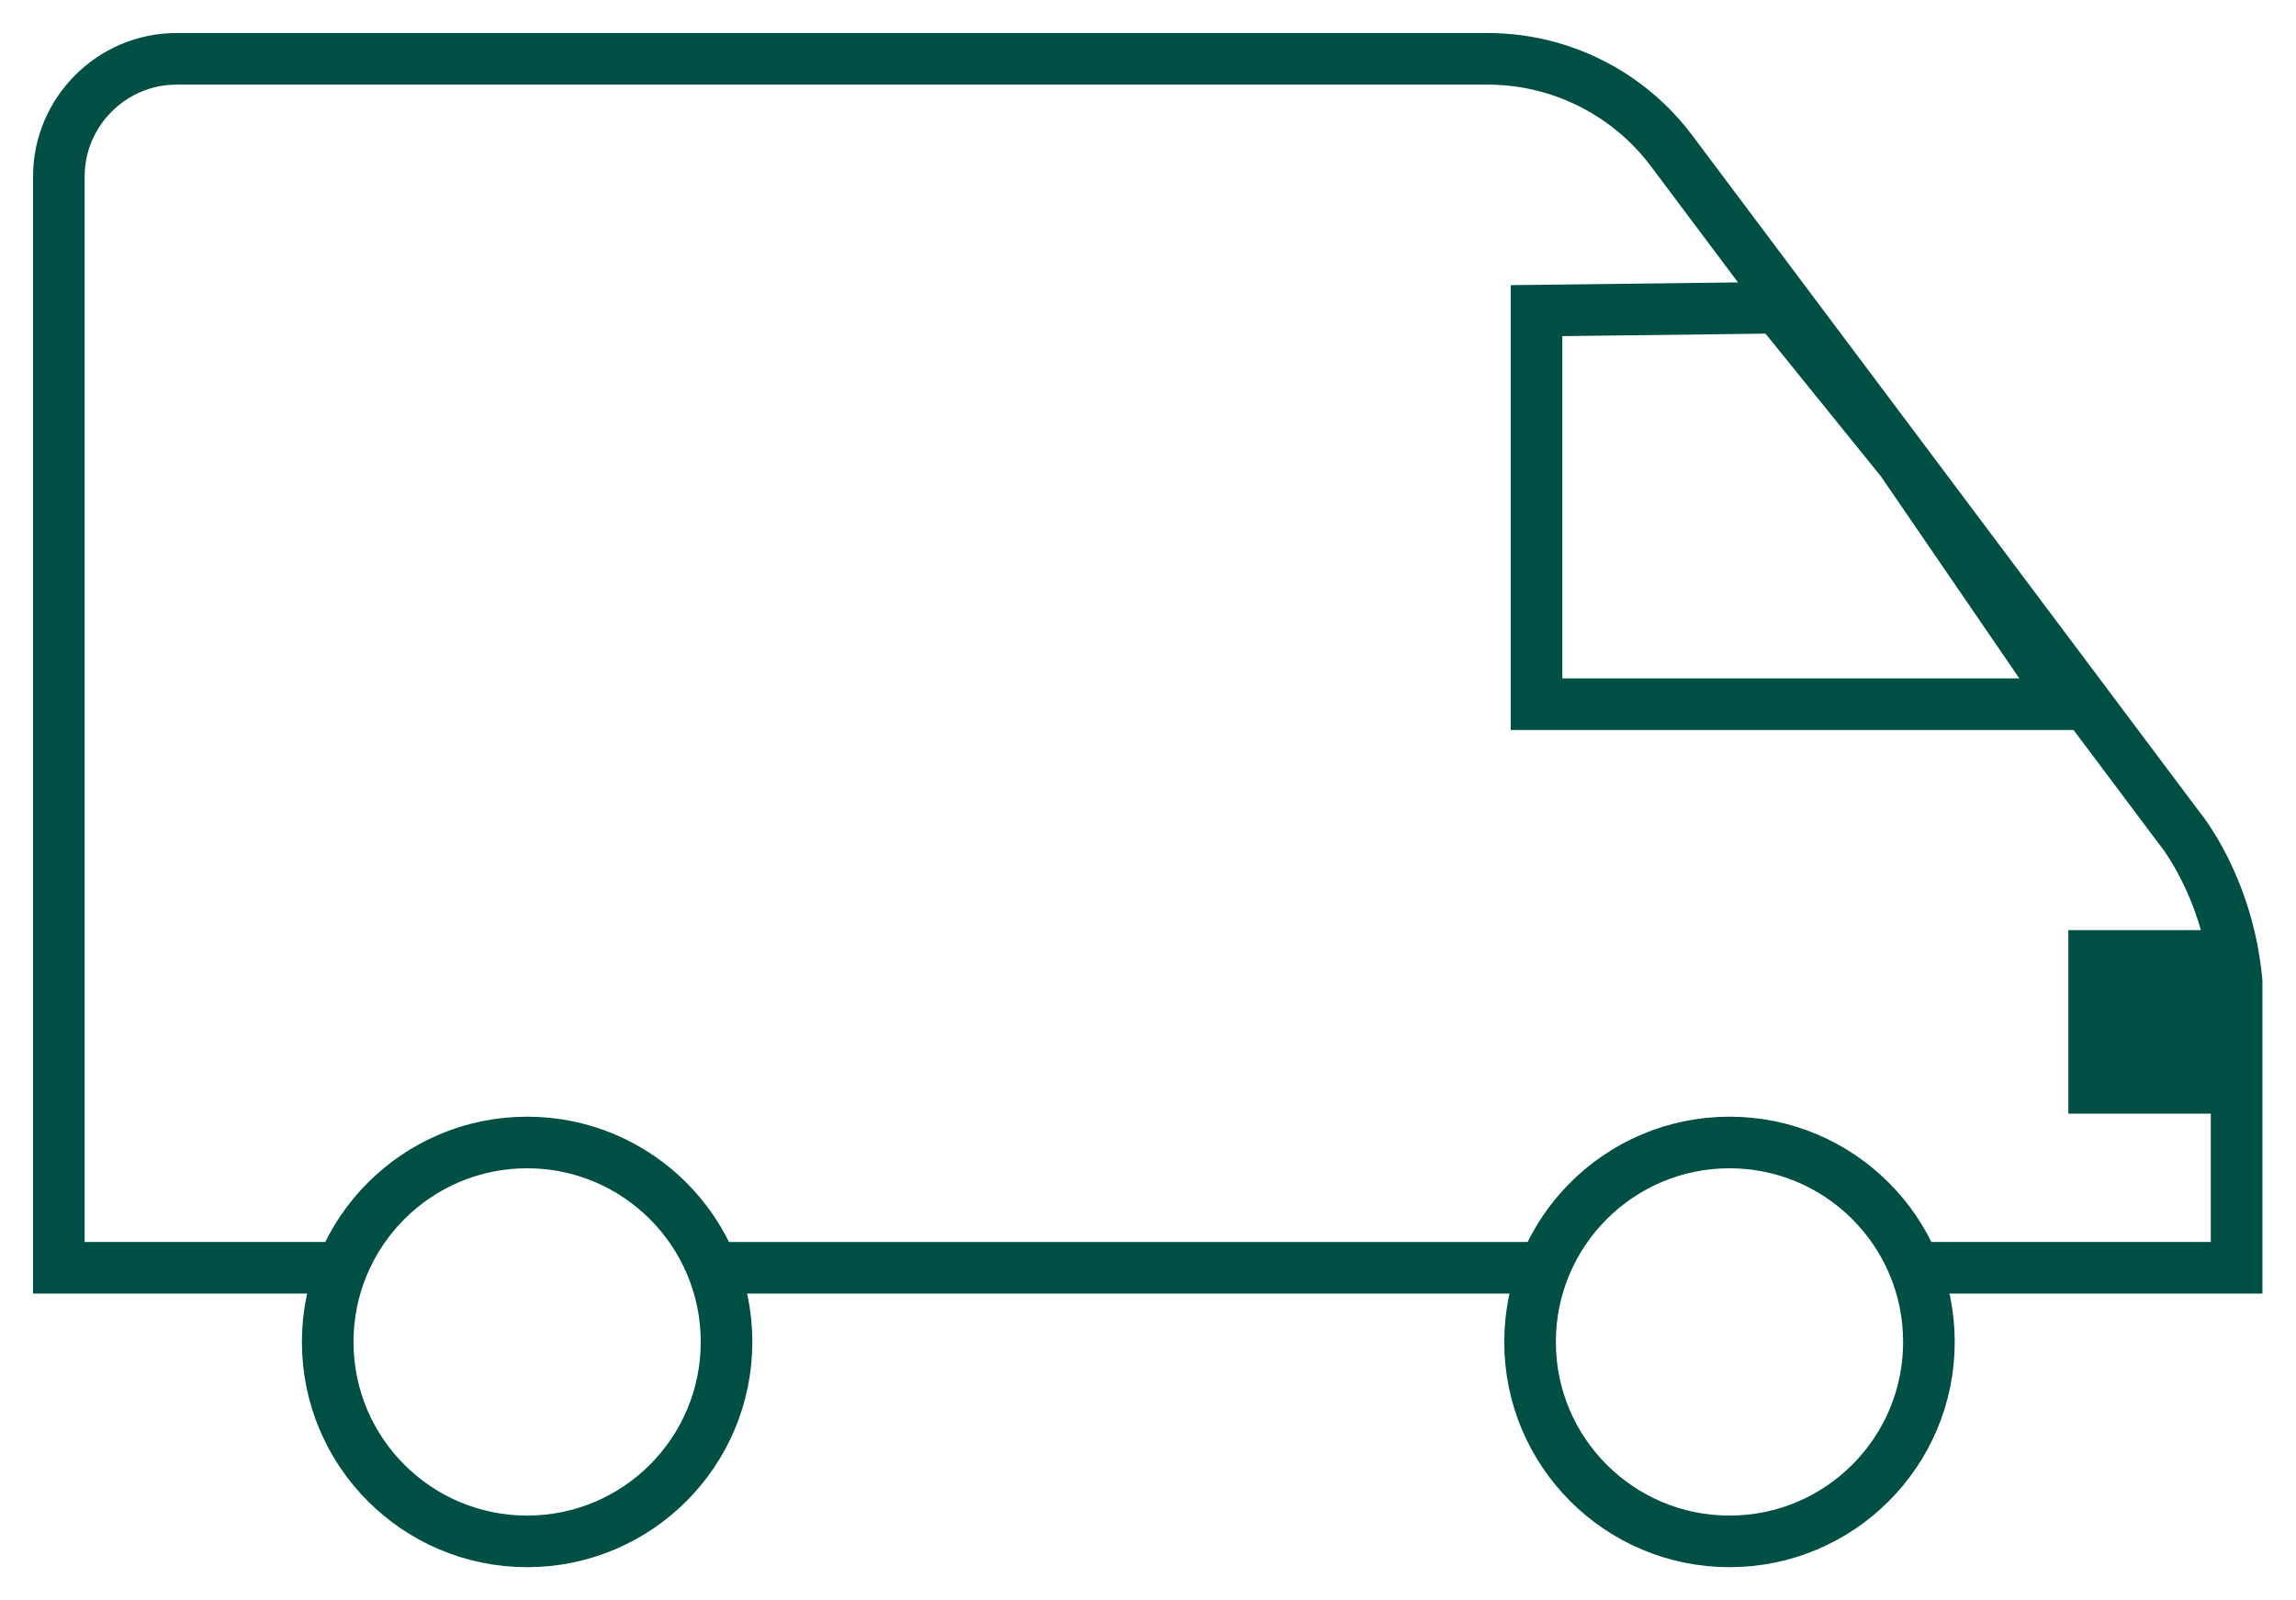
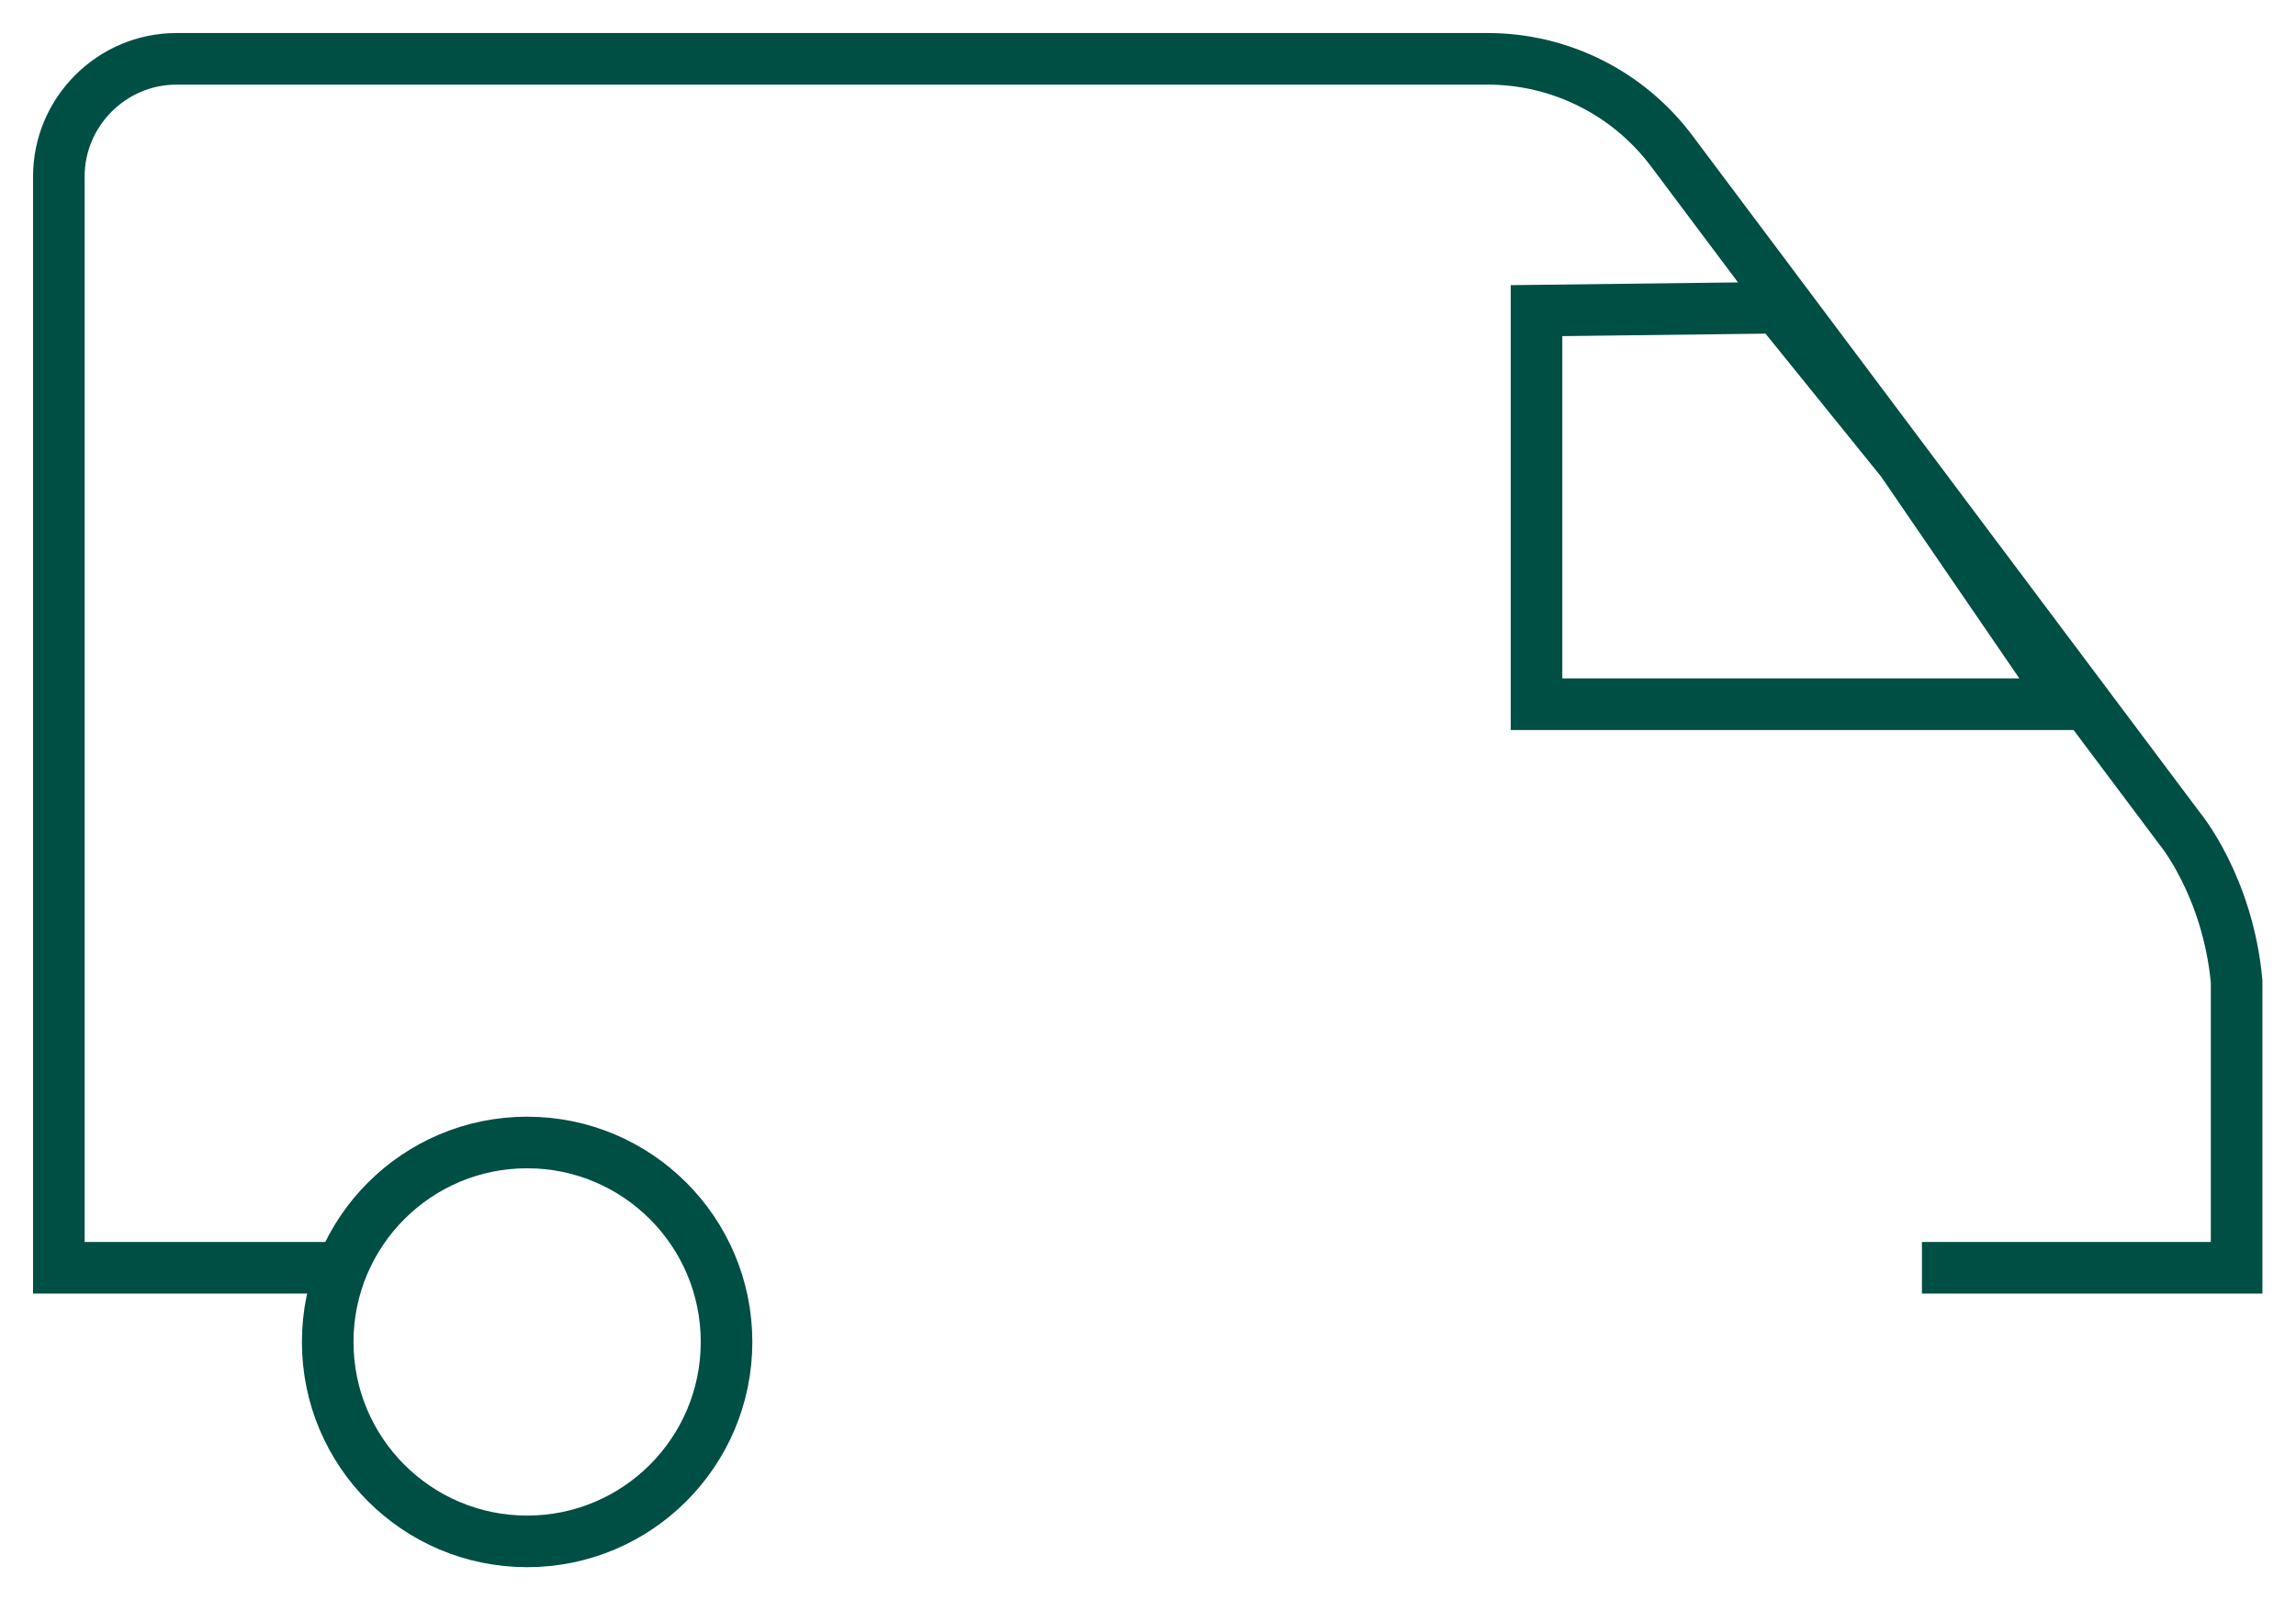
<svg xmlns="http://www.w3.org/2000/svg" width="89" height="62" viewBox="0 0 89 62" fill="none">
  <path d="M20.433 59.743C24.703 59.743 28.163 56.282 28.163 52.013C28.163 47.743 24.703 44.282 20.433 44.282C16.164 44.282 12.703 47.743 12.703 52.013C12.703 56.282 16.164 59.743 20.433 59.743Z" stroke="#004F44" stroke-width="2" stroke-miterlimit="10" />
-   <path d="M67.041 59.743C71.31 59.743 74.771 56.282 74.771 52.013C74.771 47.743 71.31 44.282 67.041 44.282C62.772 44.282 59.31 47.743 59.31 52.013C59.31 56.282 62.772 59.743 67.041 59.743Z" stroke="#004F44" stroke-width="2" stroke-miterlimit="10" />
-   <path d="M59.312 49.139H28.002" stroke="#004F44" stroke-width="2" stroke-miterlimit="10" />
  <path d="M74.5 49.139H86.698V38.035C86.356 34.341 84.486 32.106 84.486 32.106L64.807 5.86C63.12 3.603 60.474 2.28 57.67 2.28H6.842C4.334 2.28 2.281 4.332 2.281 6.841V49.139H12.702" stroke="#004F44" stroke-width="2" stroke-miterlimit="10" />
-   <path d="M86.059 36.051H80.176V43.165H86.059" fill="#004F44" />
  <path d="M59.56 12.04V27.295H80.174L73.721 17.877L68.91 11.926L59.56 12.04Z" stroke="#004F44" stroke-width="2" stroke-miterlimit="10" />
</svg>